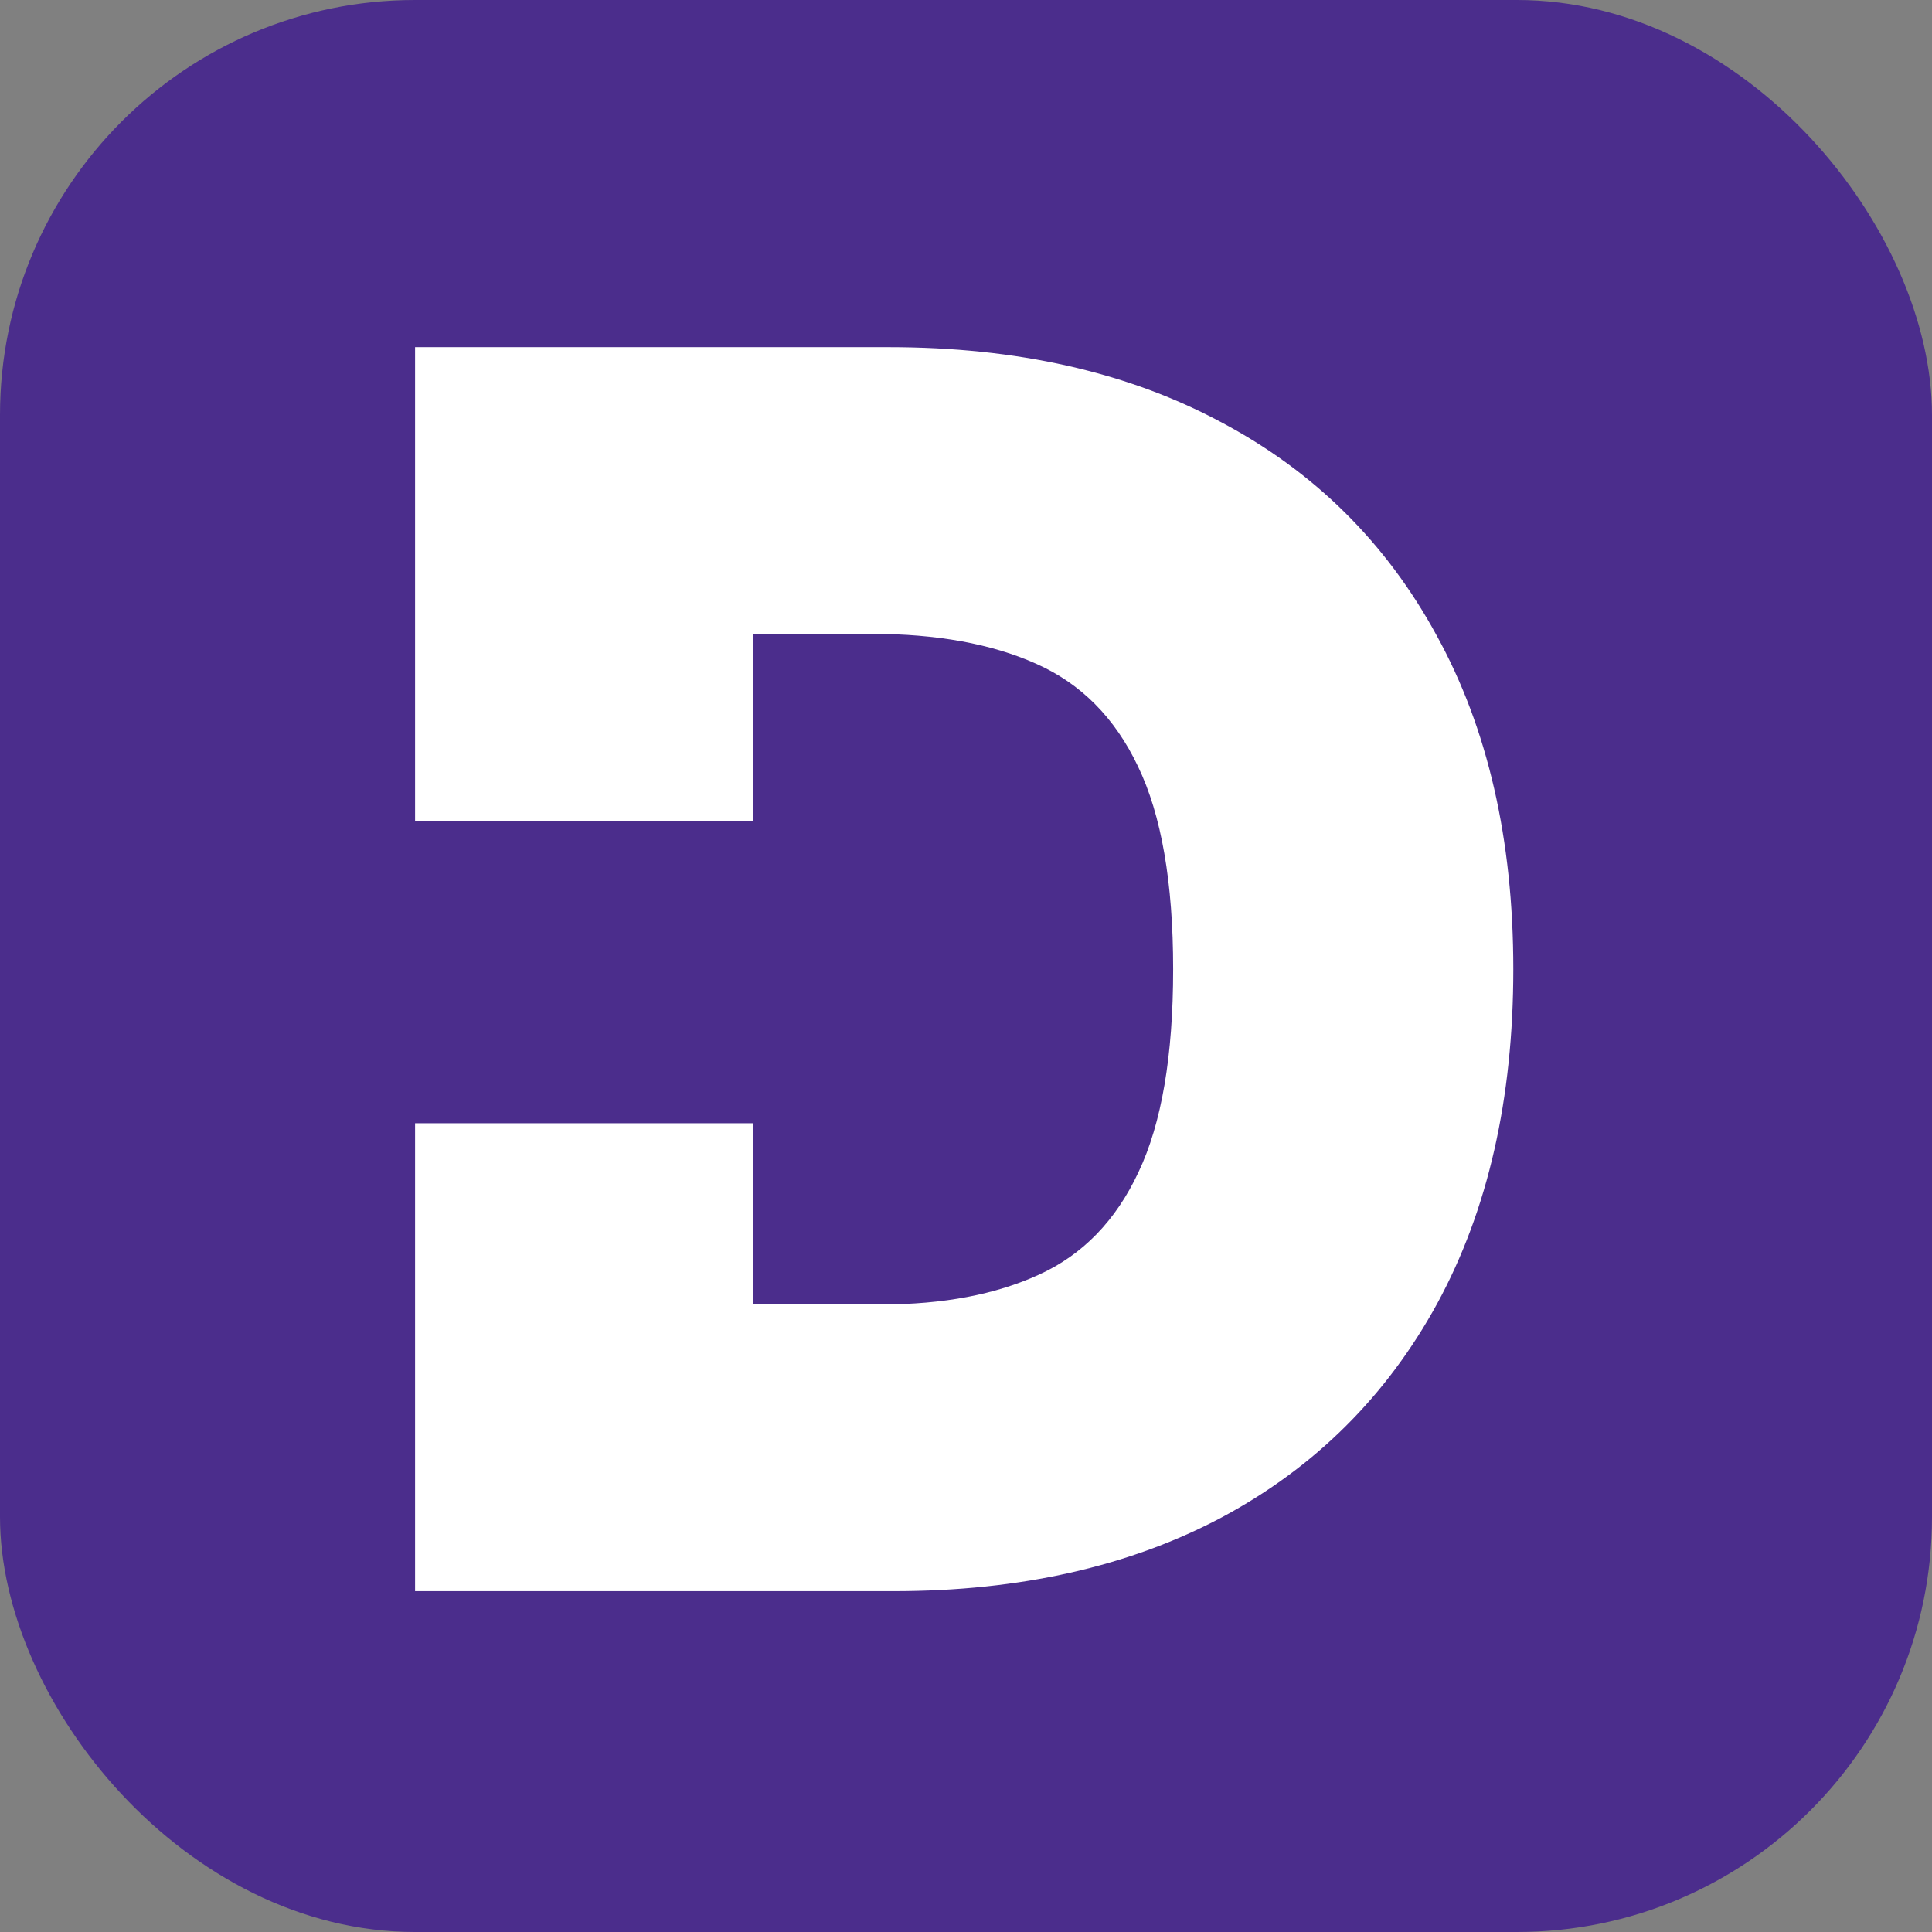
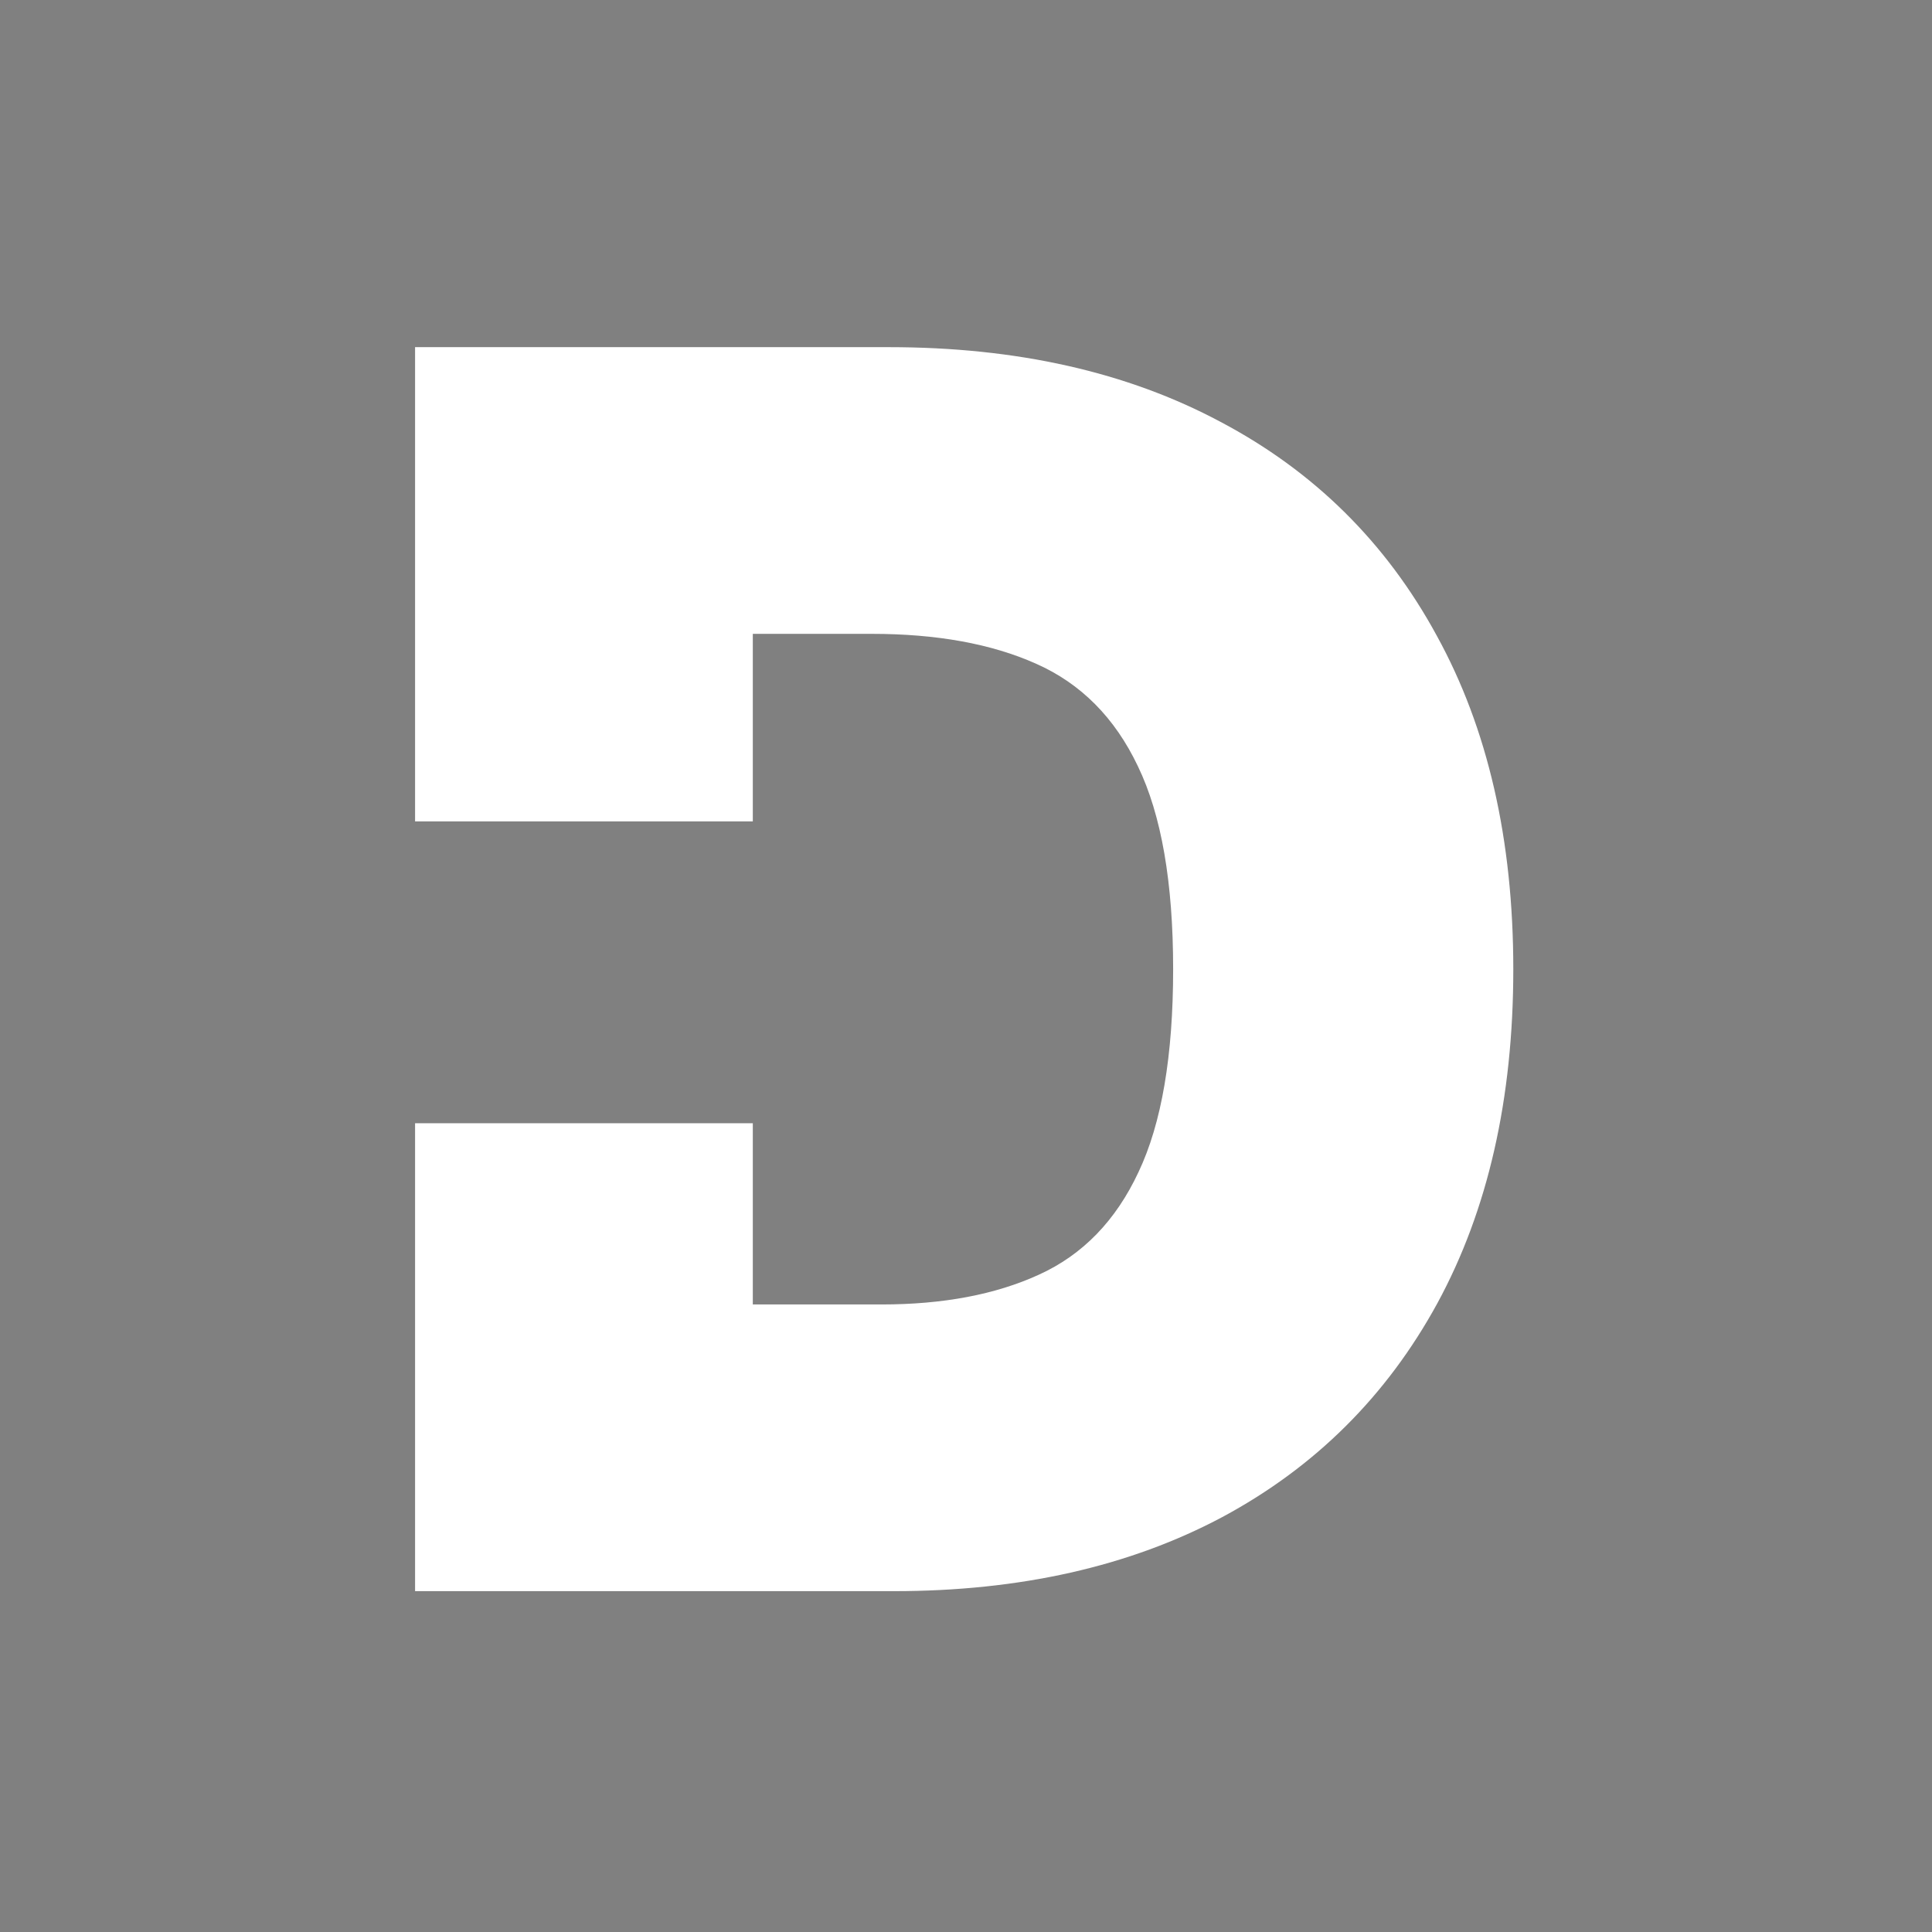
<svg xmlns="http://www.w3.org/2000/svg" width="256" height="256" viewBox="0 0 256 256" fill="none">
  <rect x="0" y="0" width="256" height="256" fill="#808080" stroke="none" />
-   <rect width="256" height="256" rx="55" fill="#4B2D8C" />
  <path d="M117.779 46C134.735 46 149.384 49.3 161.726 55.899C174.12 62.446 183.672 71.889 190.379 84.231C197.14 96.518 200.52 111.248 200.52 128.418C200.52 145.588 197.166 160.344 190.459 172.686C183.752 184.973 174.254 194.417 161.967 201.017C149.679 207.563 135.165 210.836 118.424 210.836H55V148.836H99.751V172.847H116.813C124.969 172.847 131.919 171.532 137.66 168.902C143.455 166.273 147.855 161.739 150.859 155.301C153.918 148.862 155.447 139.901 155.447 128.418C155.447 116.935 153.891 107.974 150.779 101.535C147.721 95.097 143.214 90.563 137.258 87.934C131.356 85.304 124.111 83.989 115.526 83.989H99.751V108.836H55V46H117.779Z" fill="white" />
</svg>